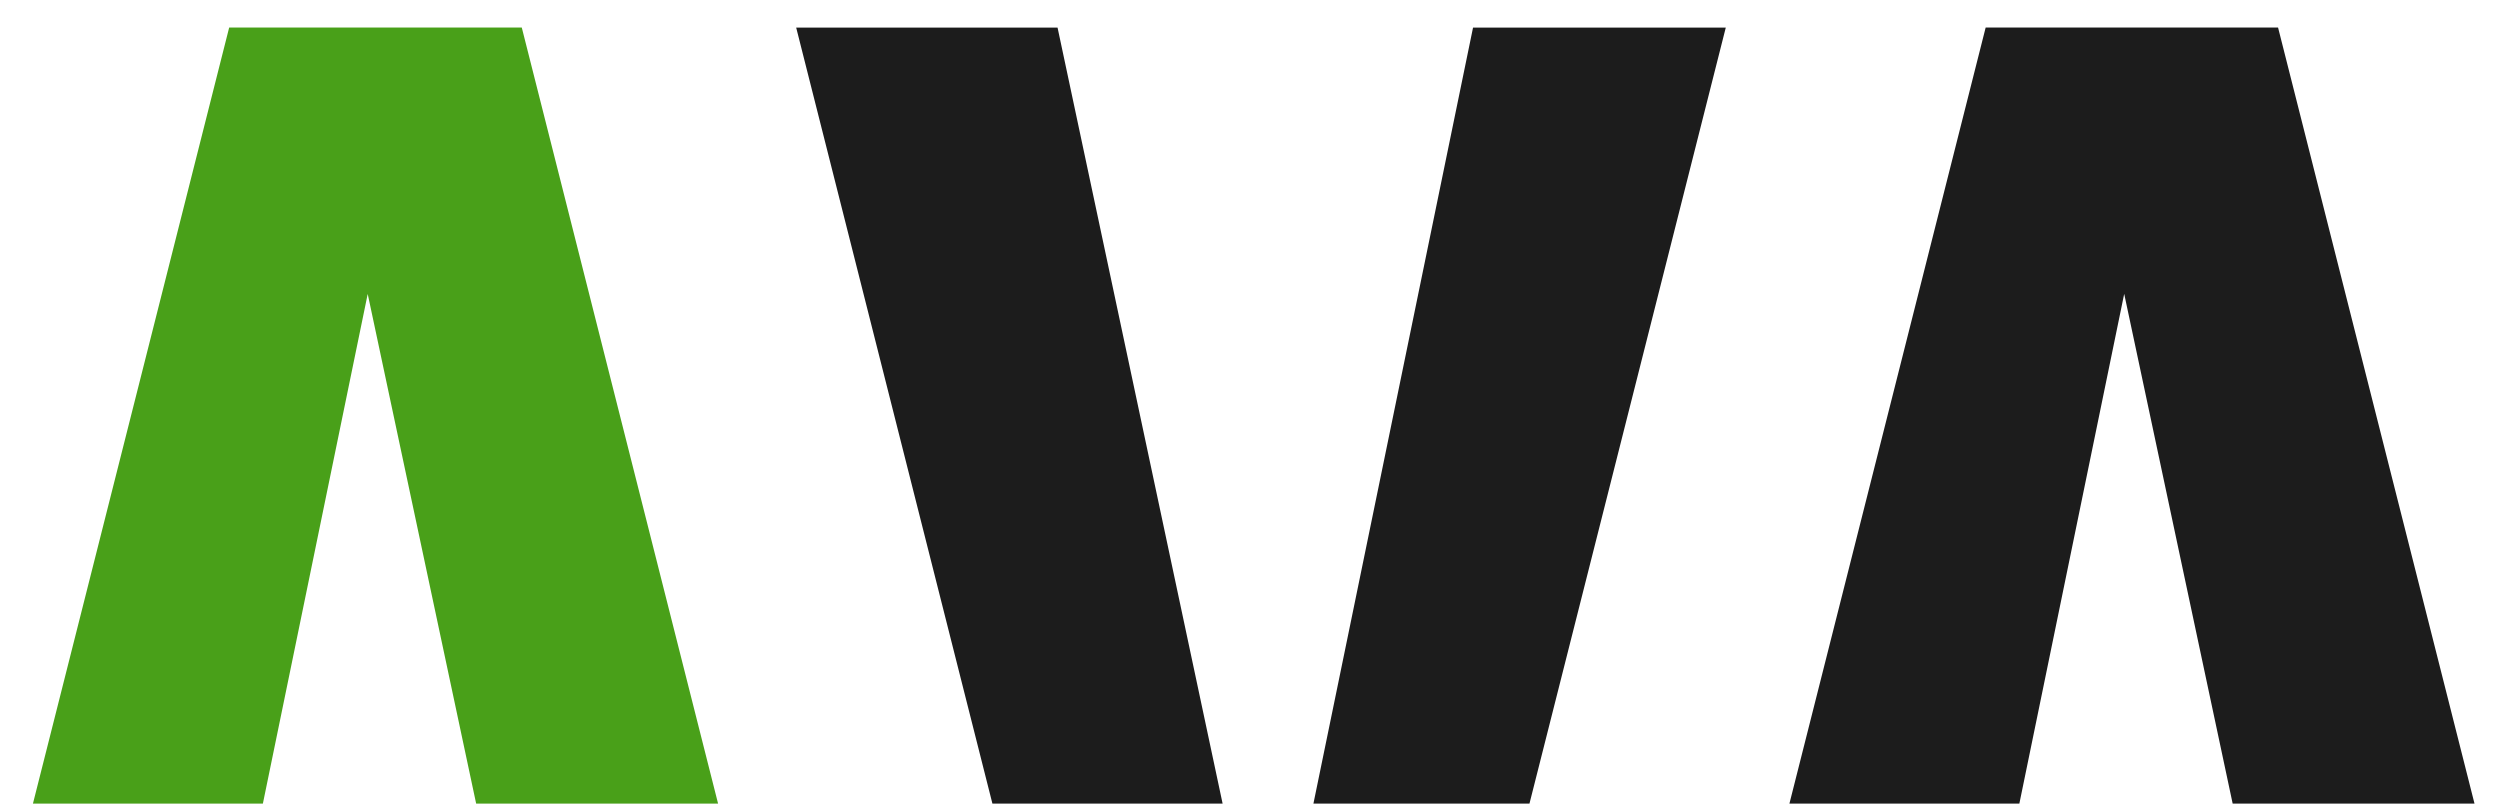
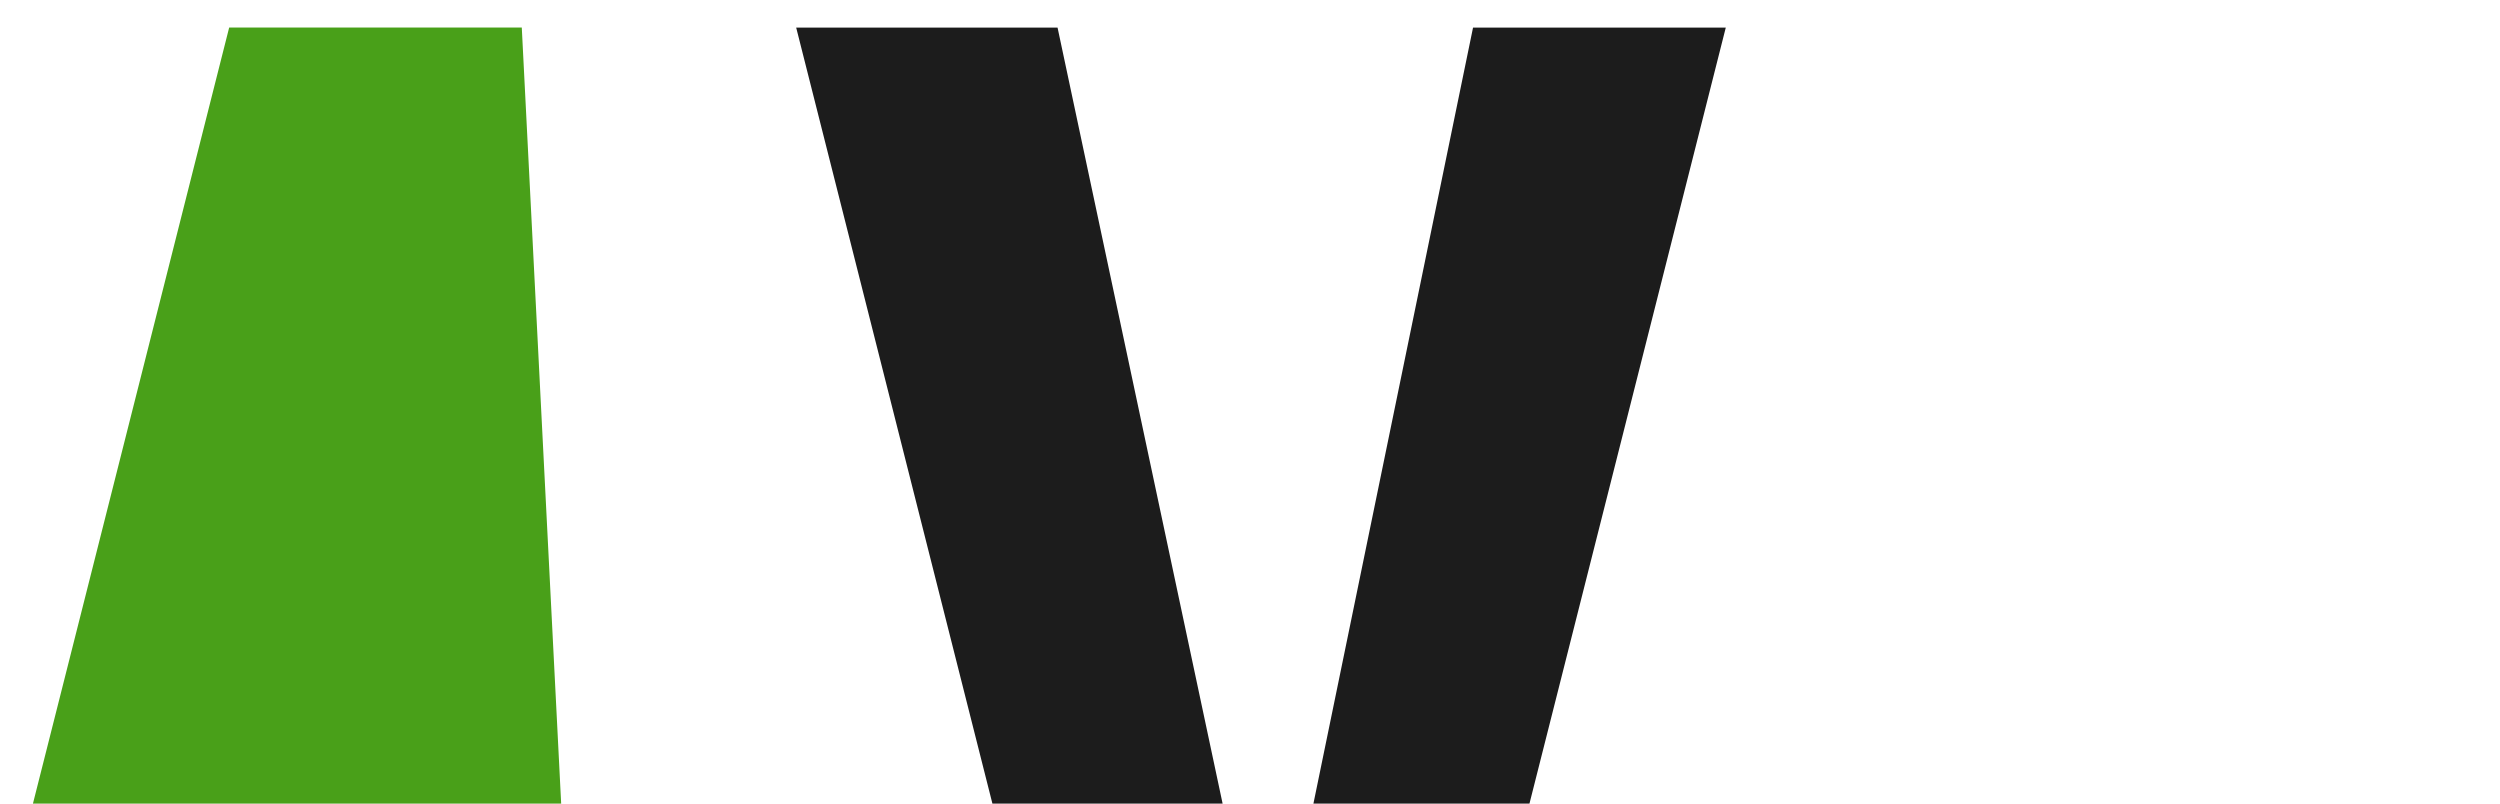
<svg xmlns="http://www.w3.org/2000/svg" id="icn-ava" width="84" height="27" viewBox="0 0 84 27">
  <defs>
    <clipPath id="clip-path">
      <rect id="area" width="84" height="27" transform="translate(160 2910.23)" fill="#fff" />
    </clipPath>
  </defs>
  <g id="icn-ava-2" data-name="icn-ava" transform="translate(-160 -2910.23)" clip-path="url(#clip-path)">
    <g id="pitto" transform="translate(157 2911.158)">
      <g id="Raggruppa_3785" data-name="Raggruppa 3785" transform="translate(0 0)">
        <path id="Tracciato_1974" data-name="Tracciato 1974" d="M158.516,0l-6.863,33.366L144.556,0h-8.782l10.7,42.315h9.829L167.008,0Z" transform="translate(-106.022 0)" fill="#1c1c1c" />
-         <path id="Tracciato_1975" data-name="Tracciato 1975" d="M10.7,0,0,42.317H8.492L15.355,8.951l7.1,33.367h8.781L20.532,0Z" transform="translate(0 -0.002)" fill="#49a019" />
-         <path id="Tracciato_1976" data-name="Tracciato 1976" d="M280,0l-10.7,42.315h8.492l6.863-33.367,7.1,33.367h8.781L289.825,0Z" transform="translate(-210.282 -0.002)" fill="#1c1c1c" />
+         <path id="Tracciato_1975" data-name="Tracciato 1975" d="M10.7,0,0,42.317H8.492l7.1,33.367h8.781L20.532,0Z" transform="translate(0 -0.002)" fill="#49a019" />
      </g>
    </g>
  </g>
</svg>